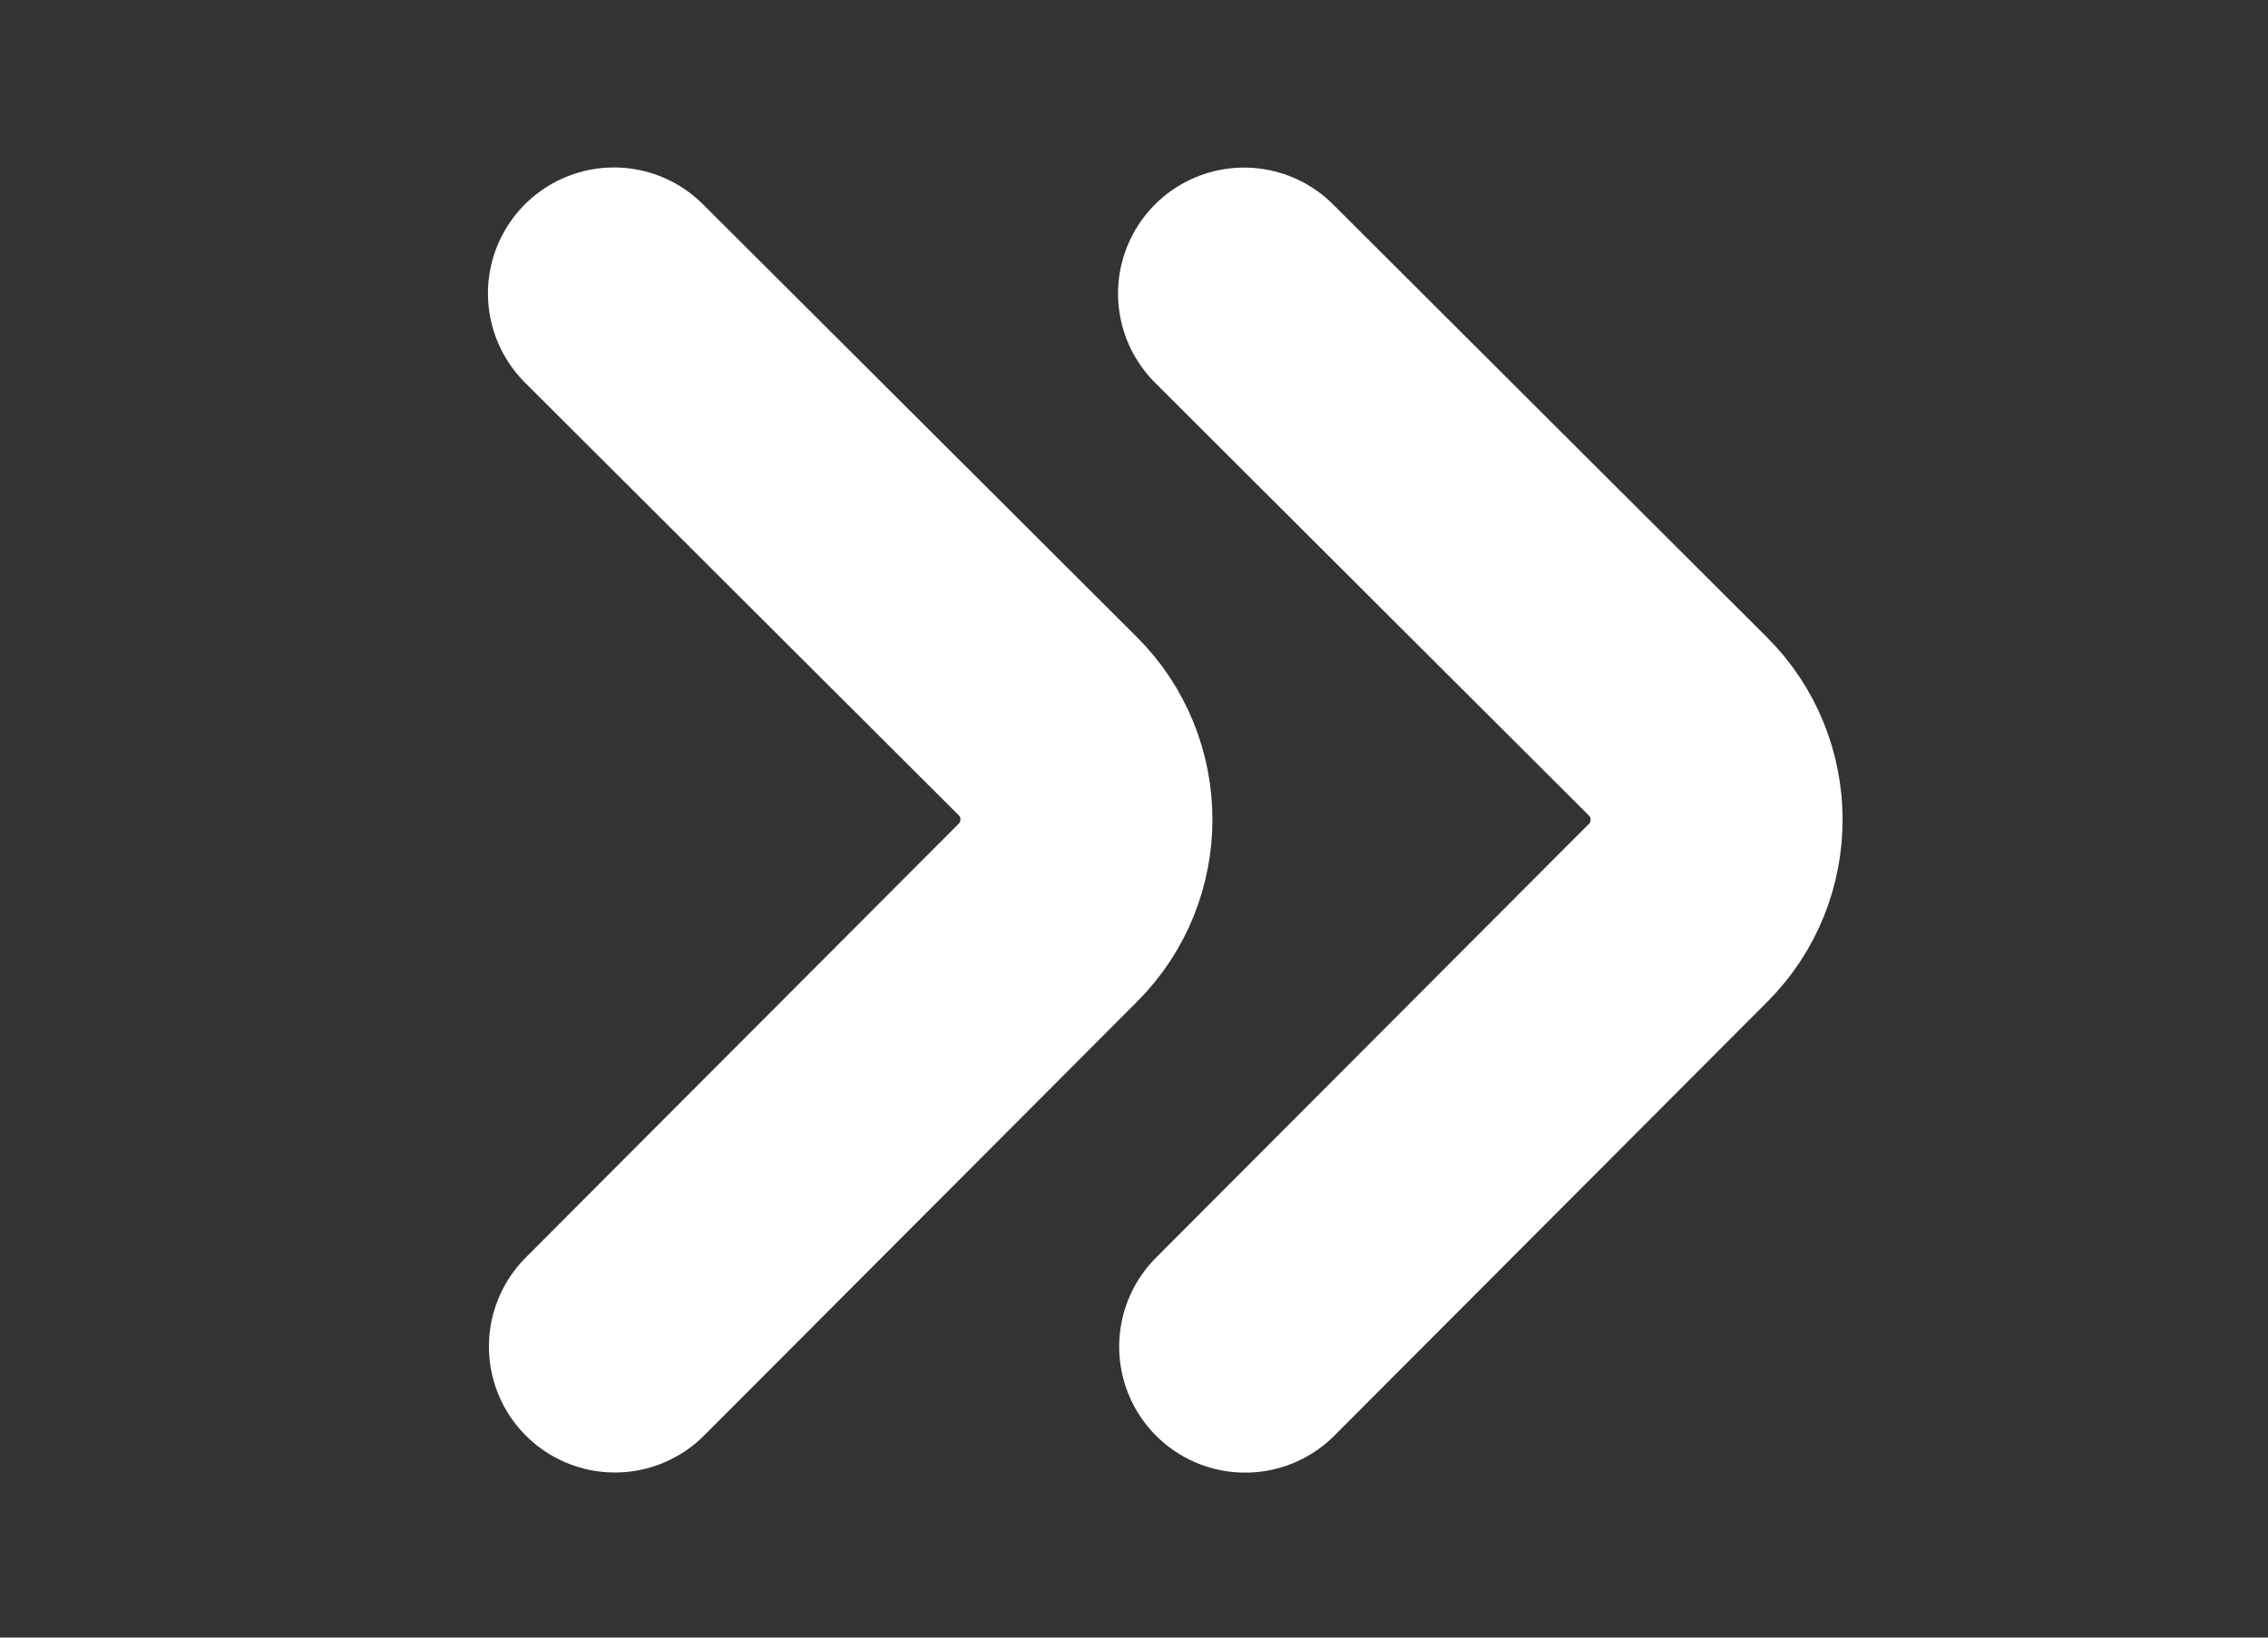
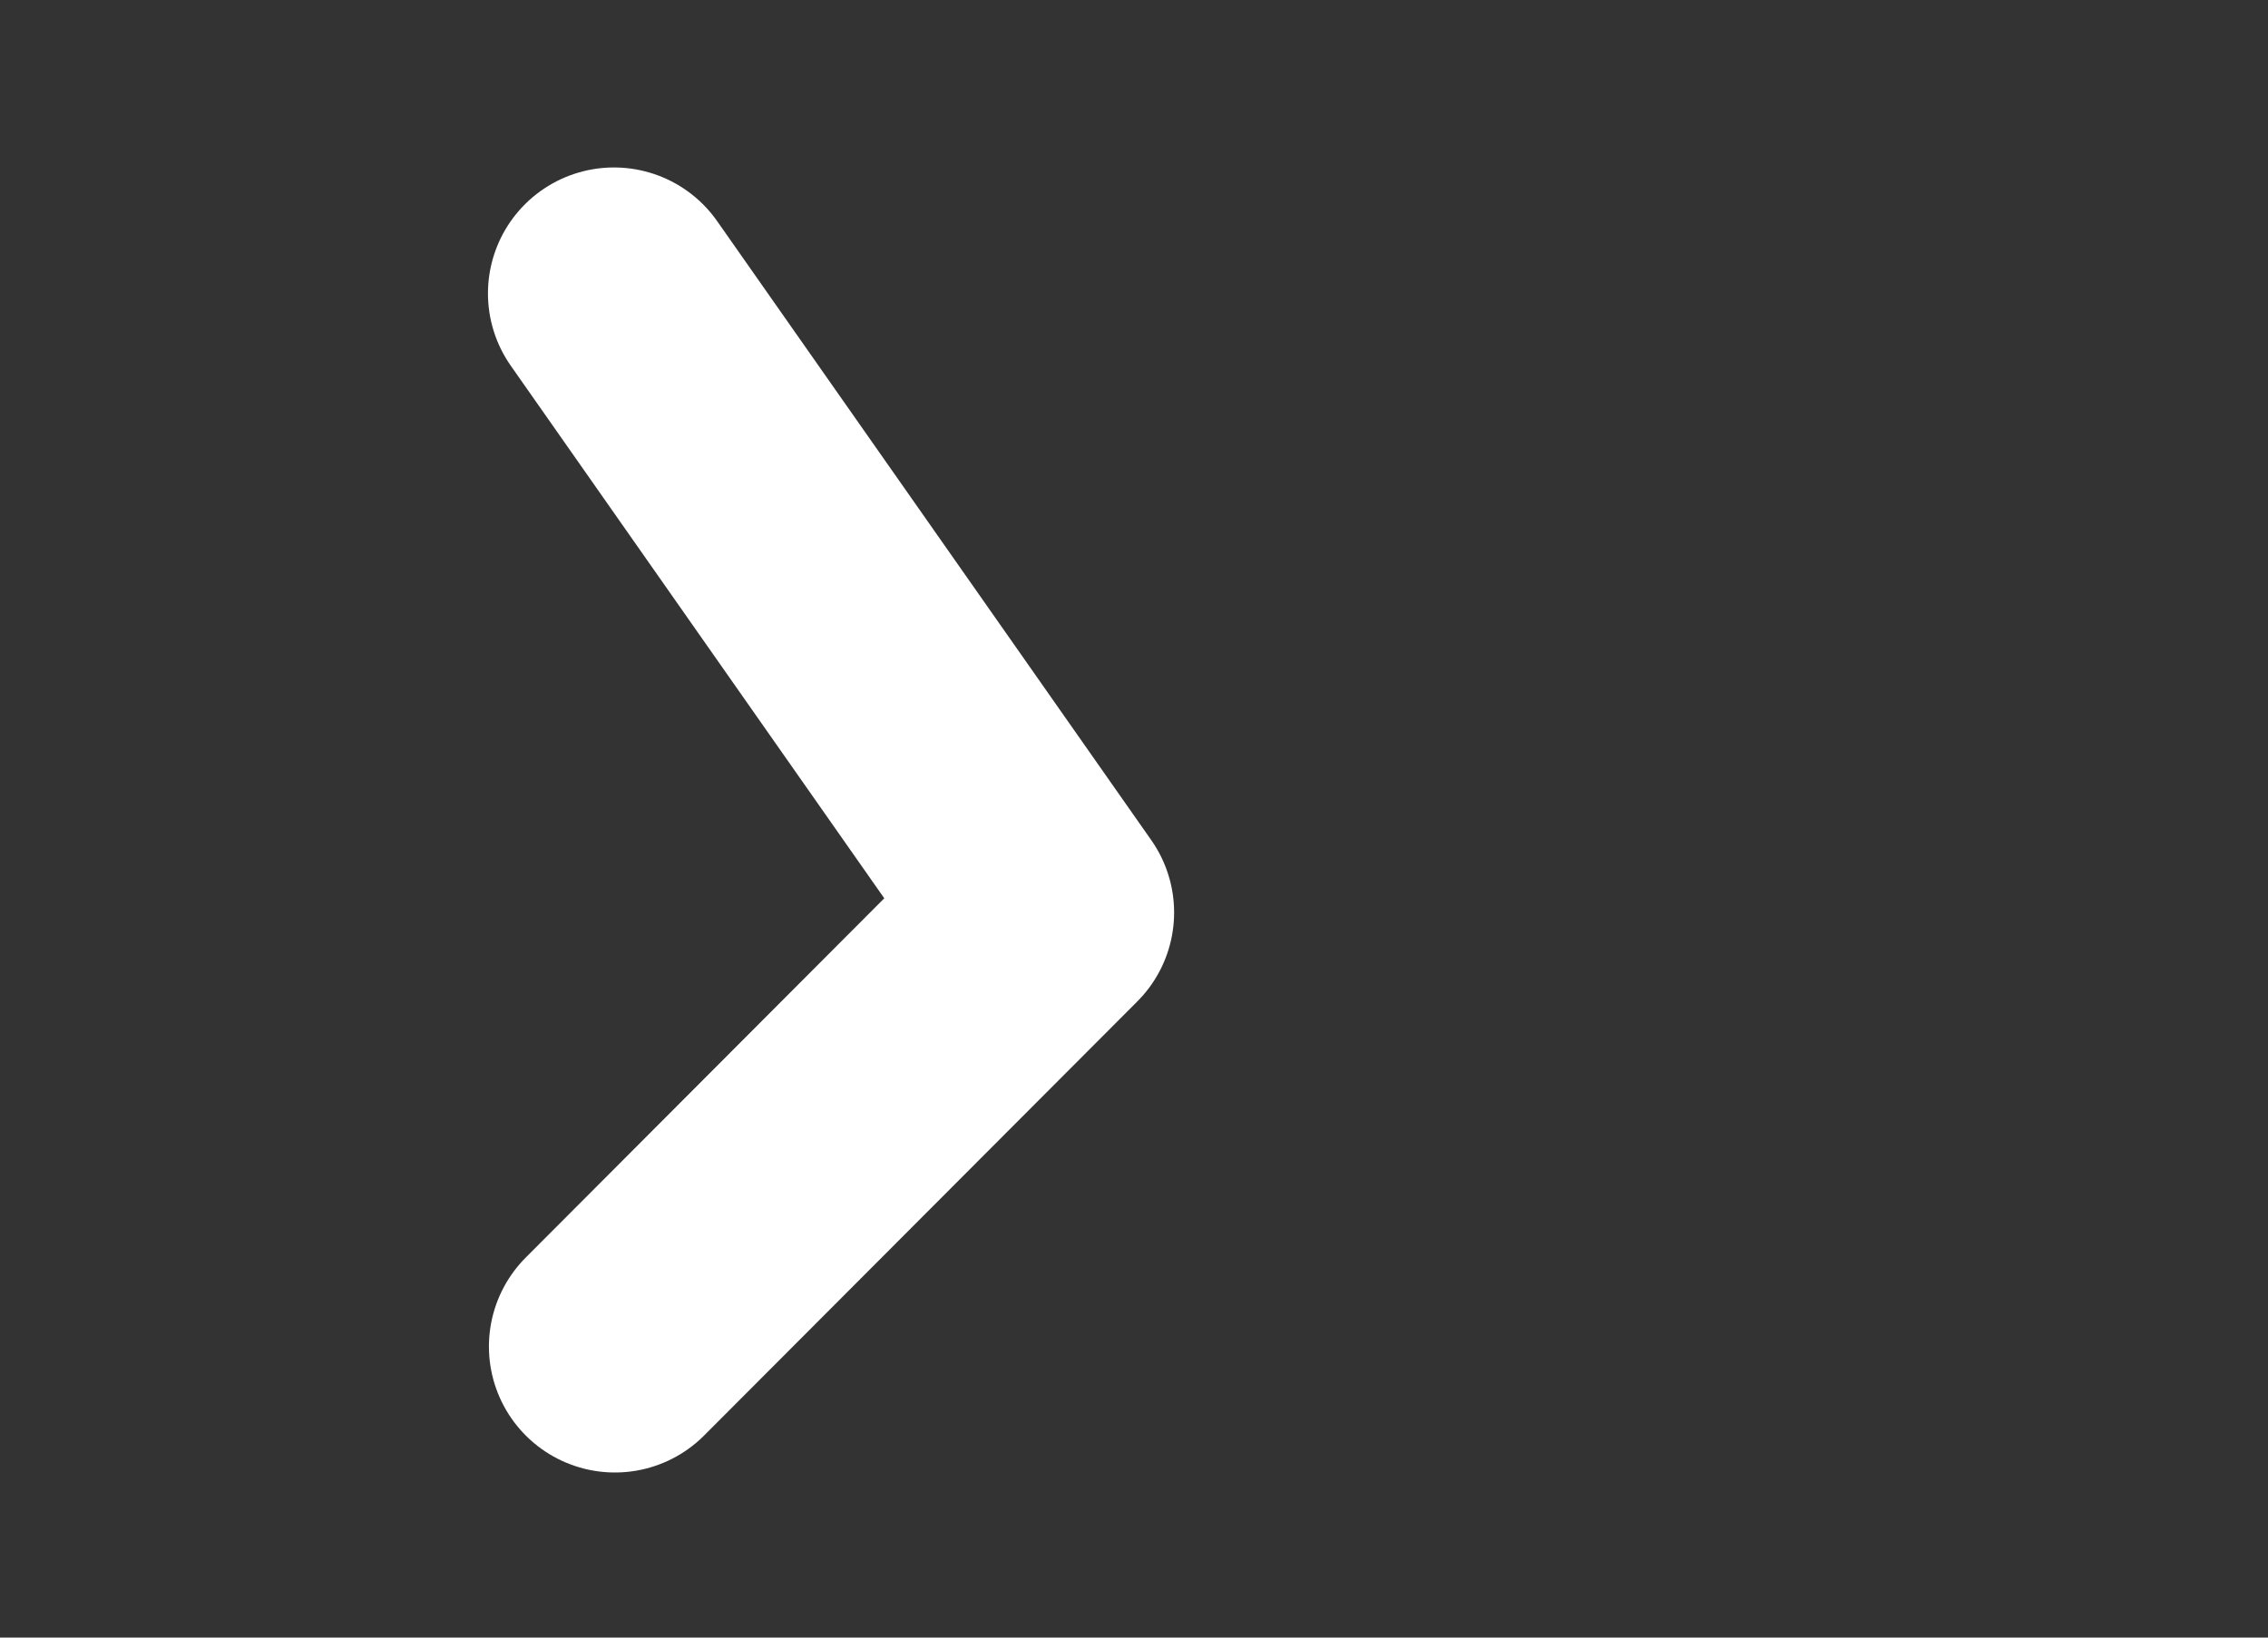
<svg xmlns="http://www.w3.org/2000/svg" width="54" height="39" viewBox="0 0 54 39" fill="none">
  <rect x="0" y="0" width="54" height="39" fill="#333333" stroke="none" />
-   <path d="M29.647 32.071L39.959 21.736C41.177 20.516 41.175 18.521 39.954 17.303L29.62 6.991" stroke="white" stroke-width="6" stroke-miterlimit="10" stroke-linecap="round" stroke-linejoin="round" />
-   <path d="M14.641 32.068L24.955 21.731C26.173 20.51 26.171 18.515 24.951 17.297L14.618 6.988" stroke="white" stroke-width="6" stroke-miterlimit="10" stroke-linecap="round" stroke-linejoin="round" />
+   <path d="M14.641 32.068L24.955 21.731L14.618 6.988" stroke="white" stroke-width="6" stroke-miterlimit="10" stroke-linecap="round" stroke-linejoin="round" />
</svg>